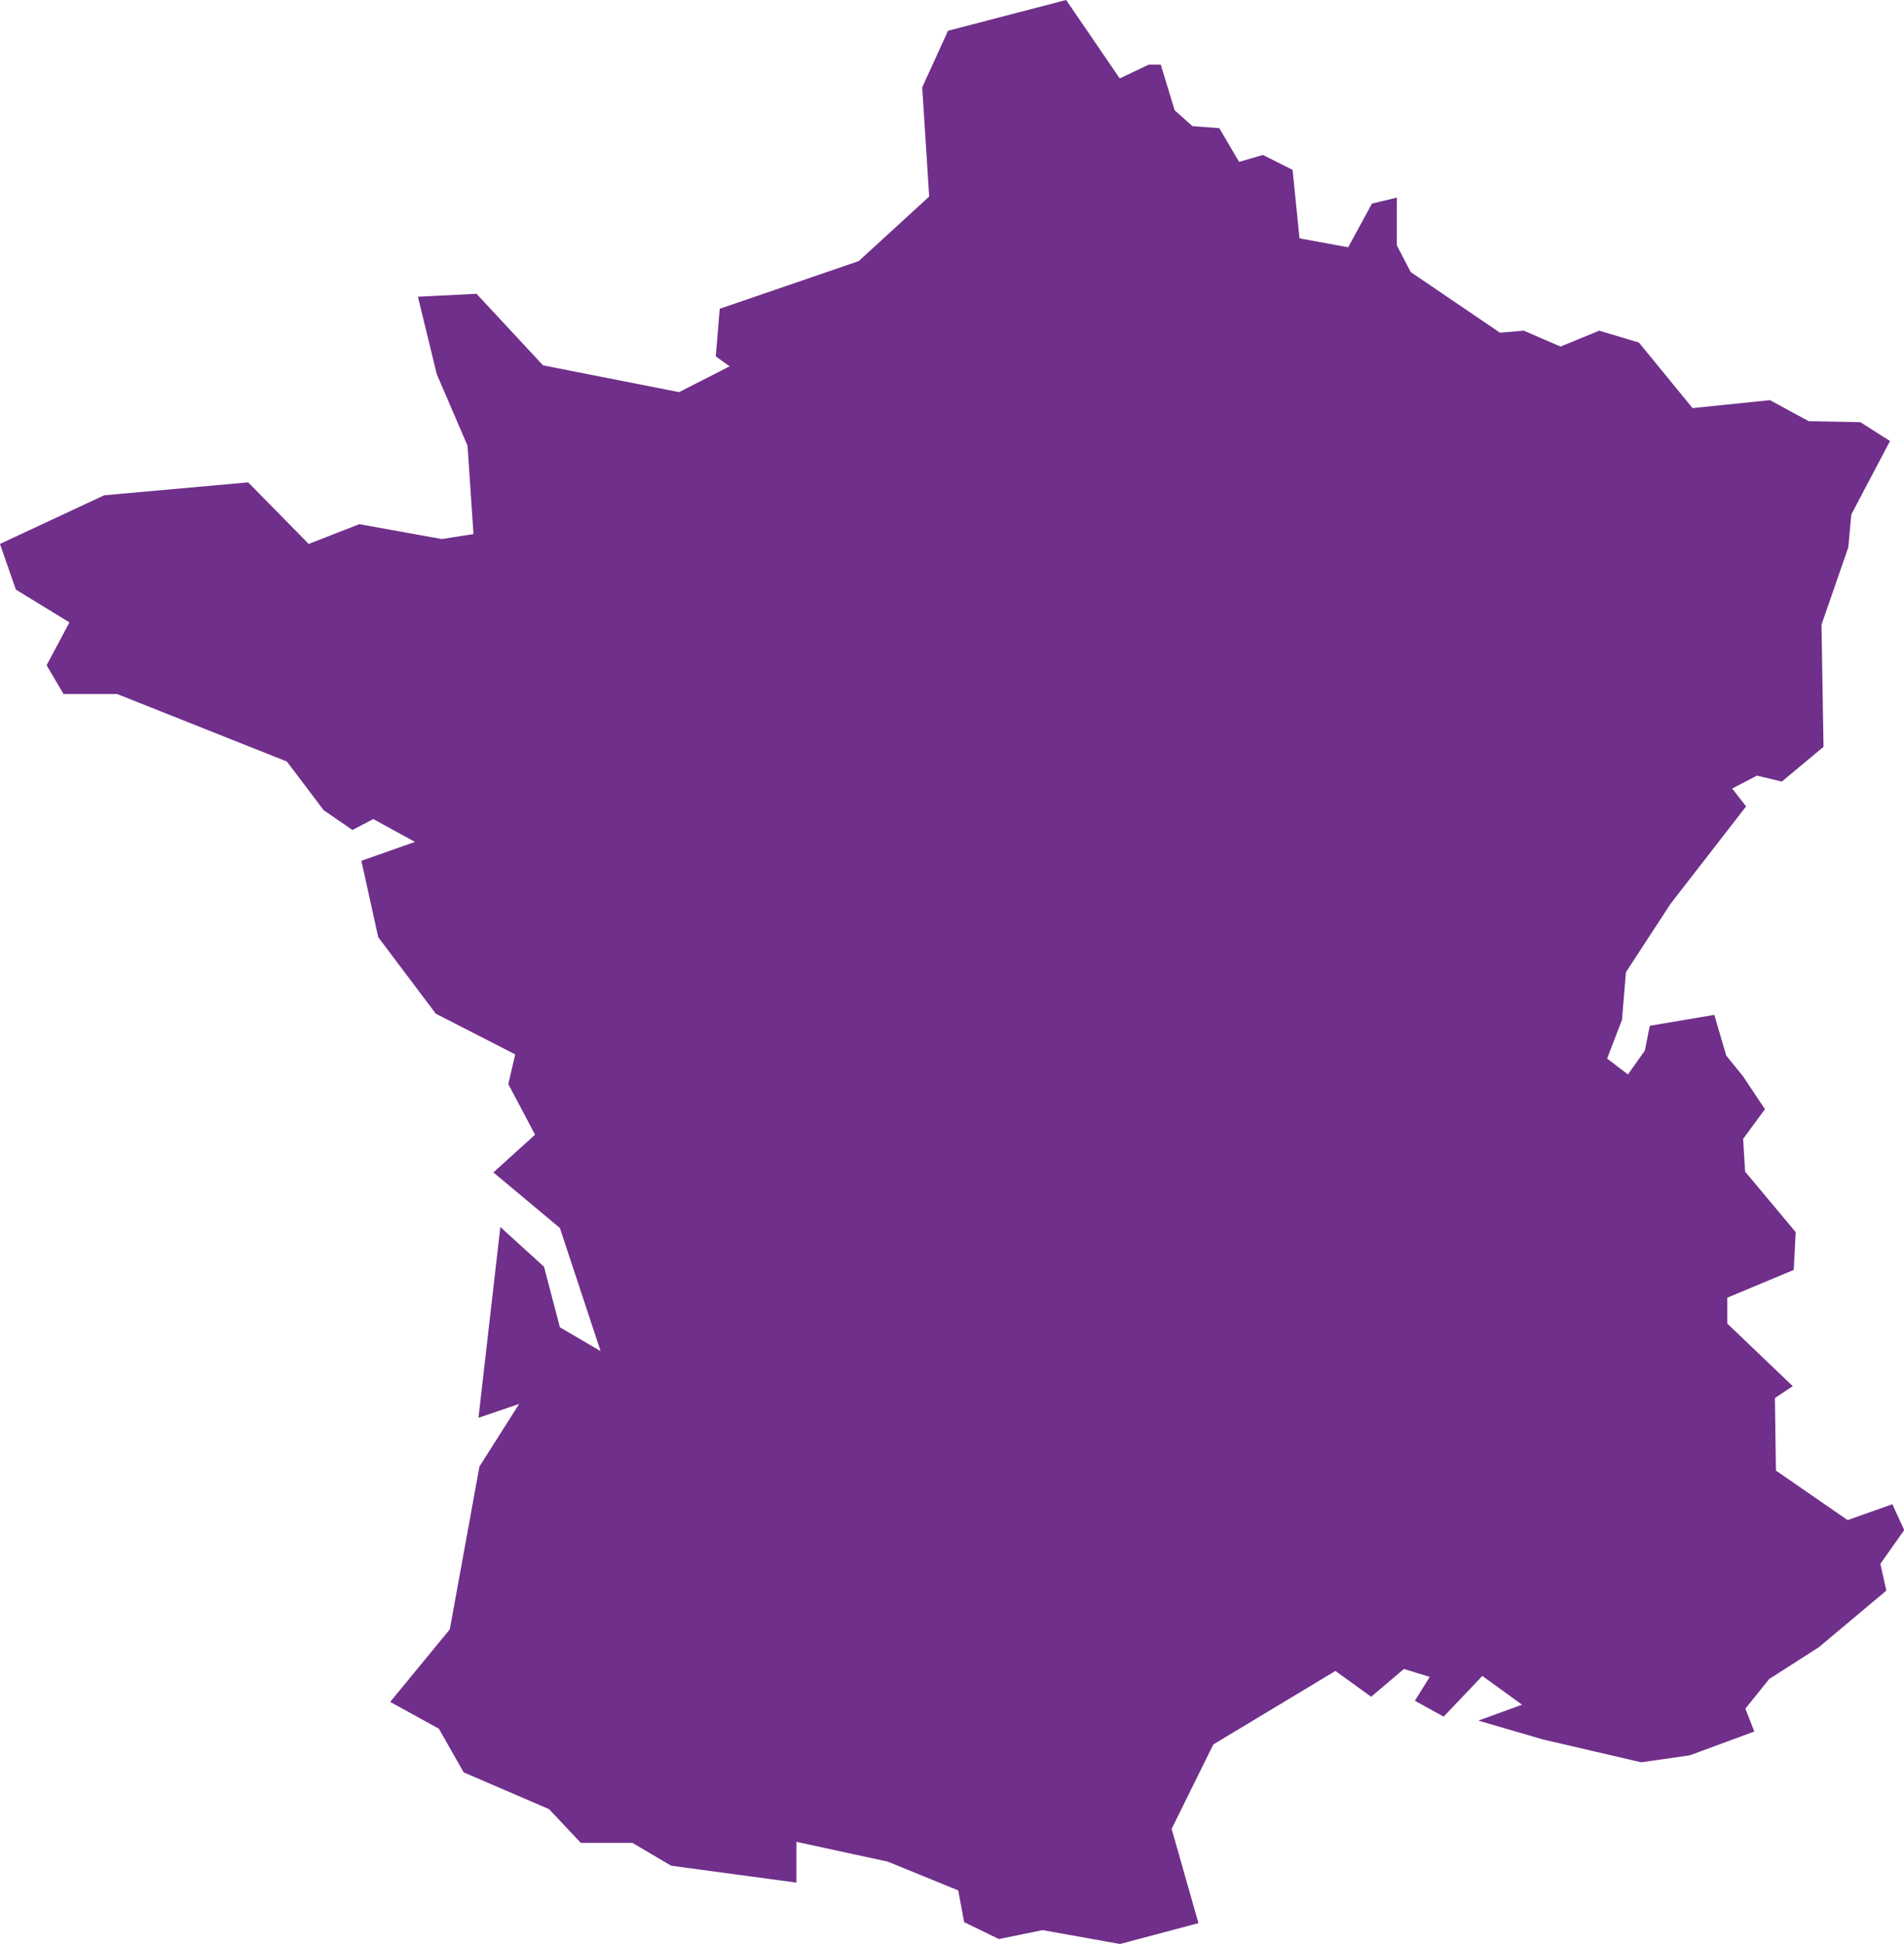
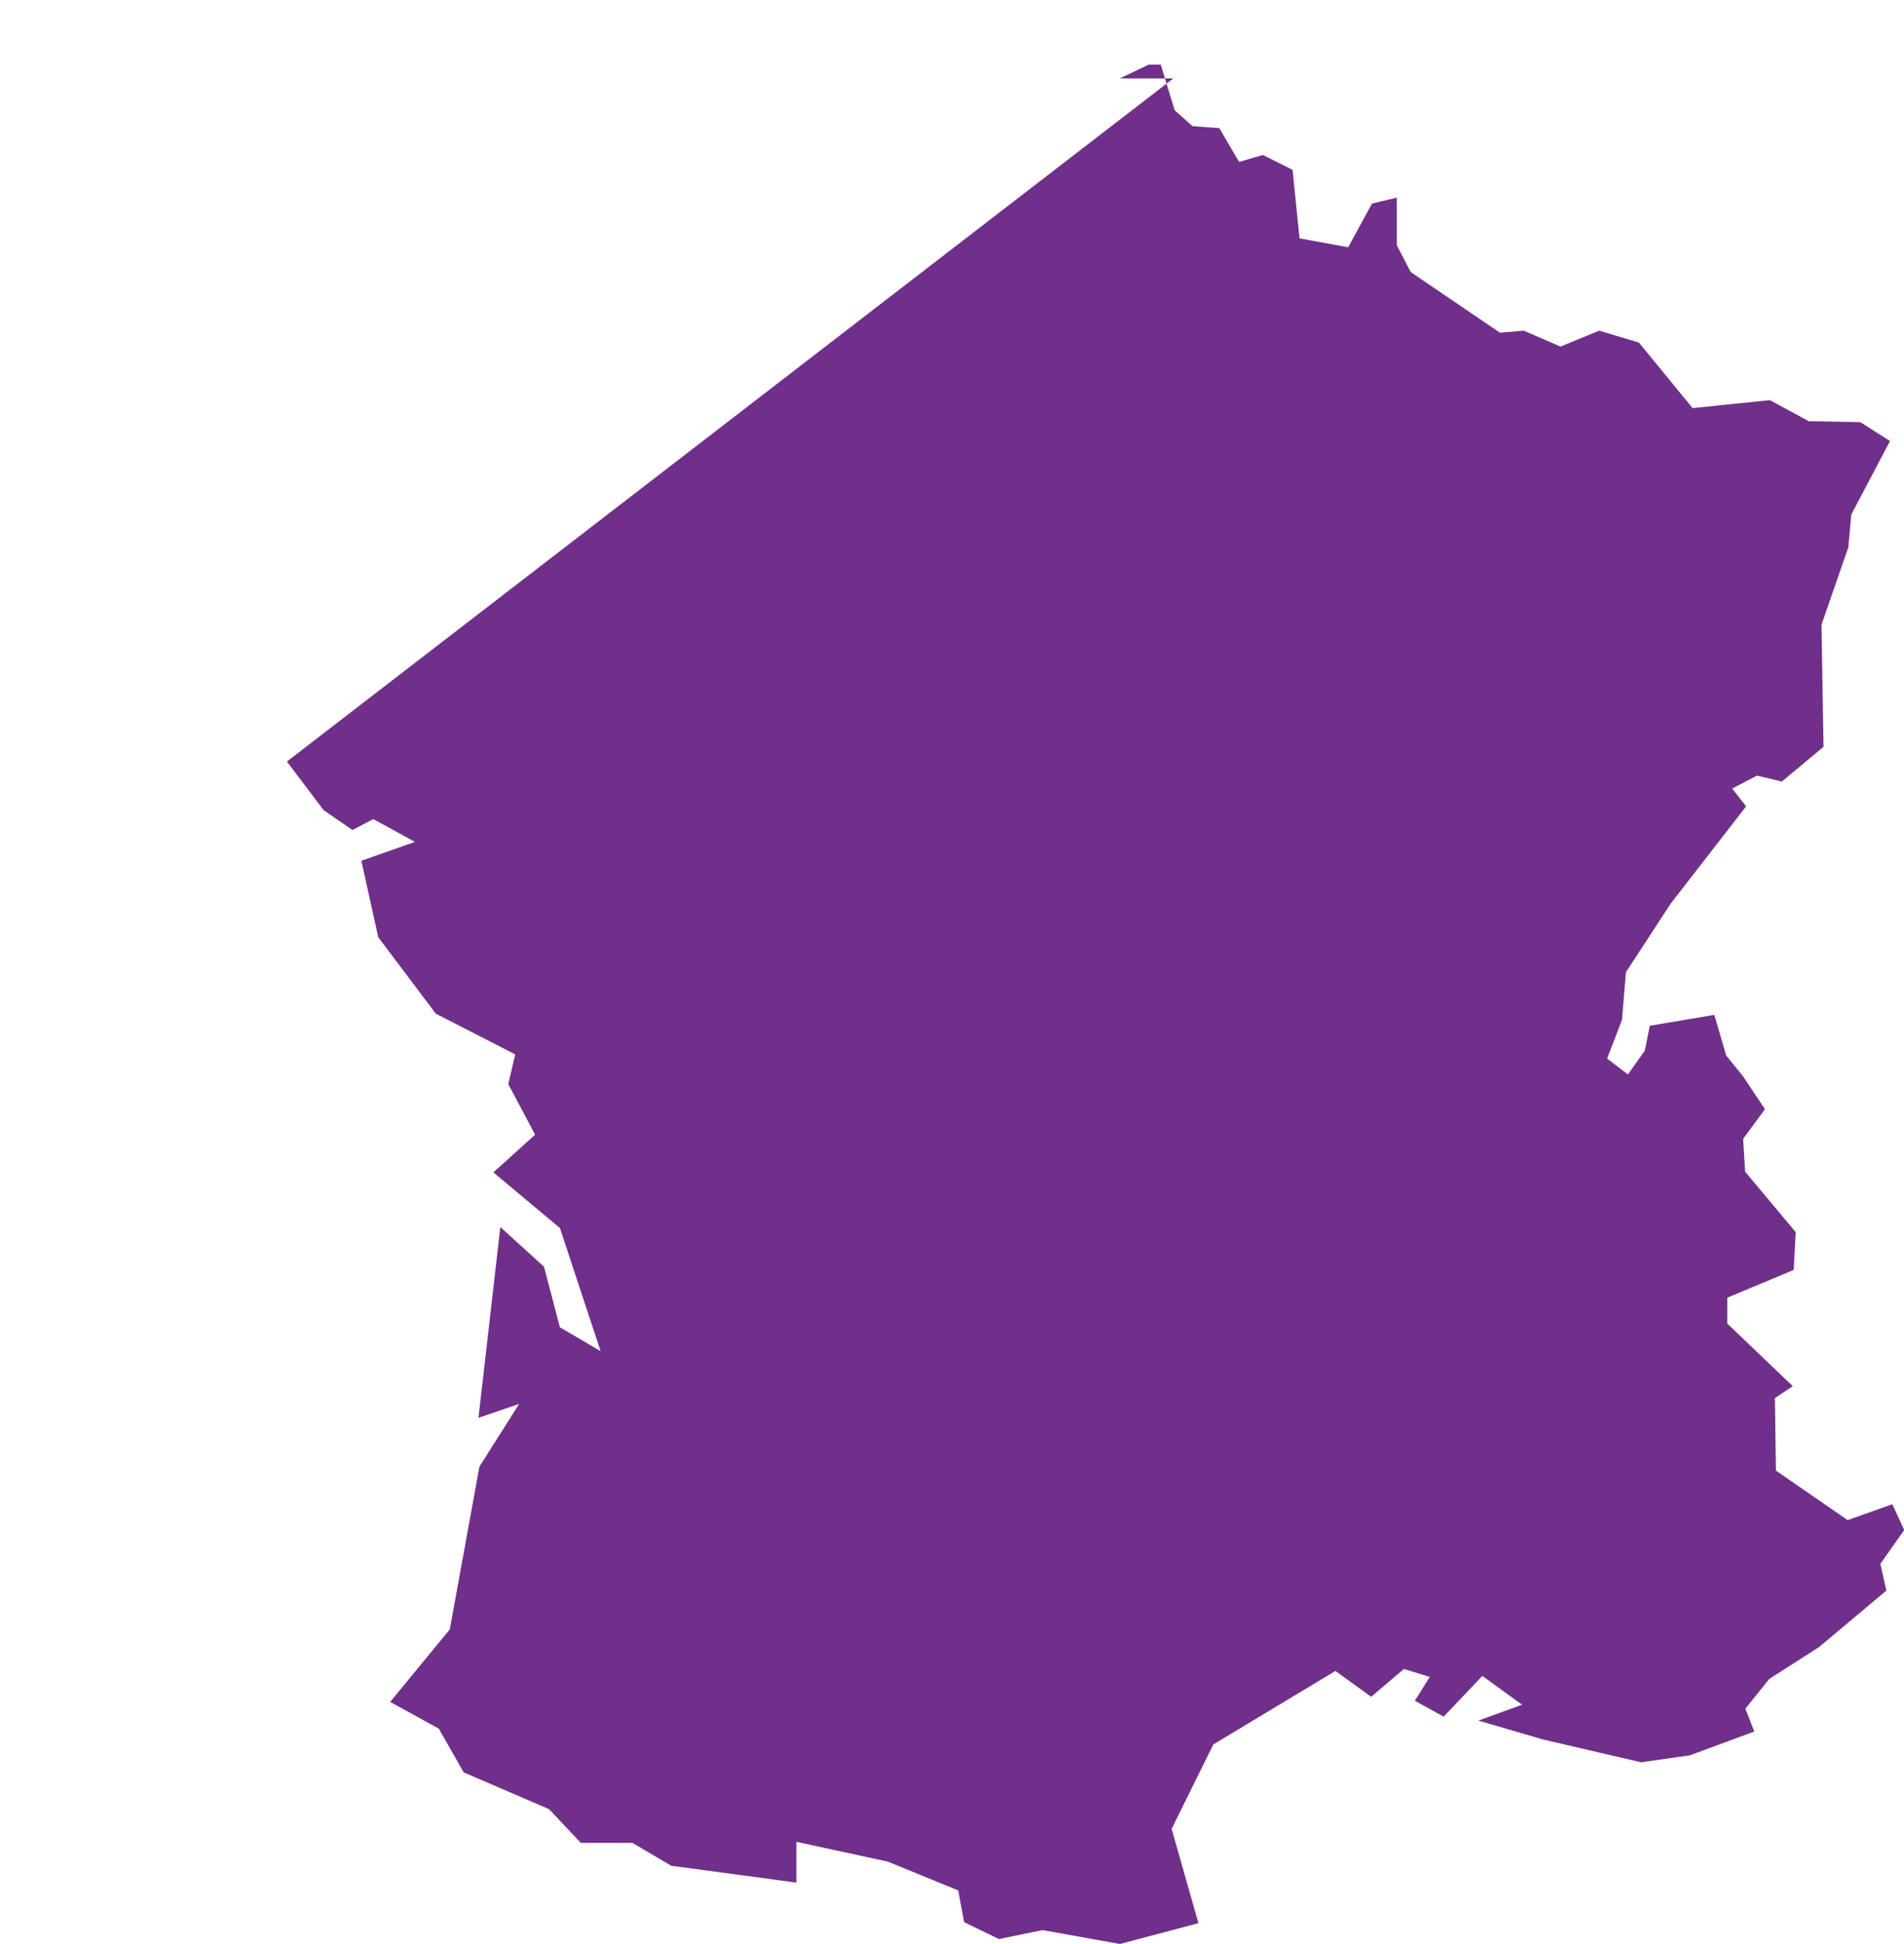
<svg xmlns="http://www.w3.org/2000/svg" width="57.773" height="58.977">
-   <path id="Tracé_809" data-name="Tracé 809" d="M129.27 22.367l-1.626-2.379-3.584.933-.783 1.717.211 3.313-2.138 1.958-4.217 1.446-.12 1.446.421.3-1.536.783-4.127-.813-2.019-2.171-1.777.09.572 2.35.933 2.169.181 2.681-.964.151-2.5-.452-1.536.6-1.837-1.868-4.368.392-3.163 1.476.482 1.385 1.626.995-.693 1.3.513.873h1.626L104 43.091l1.115 1.476.873.6.633-.331 1.265.693-1.627.572.512 2.319 1.747 2.32 2.41 1.235-.211.9.813 1.536-1.265 1.144 2.018 1.687 1.235 3.735-1.235-.723-.482-1.837-1.325-1.205-.664 5.788 1.235-.422-1.205 1.9-.9 4.94-1.808 2.2 1.476.813.753 1.325 2.591 1.115.964 1.024h1.566l1.175.693 3.8.512v-1.237l2.771.6 2.139.873.18.964 1.054.512 1.326-.271 2.349.421 2.38-.632-.813-2.861 1.265-2.561 3.705-2.229 1.084.783.994-.843.784.241-.452.723.874.482 1.174-1.235 1.205.873-1.326.482 1.958.572 2.982.693 1.475-.211 1.958-.723-.271-.693.723-.9 1.506-.964 2.048-1.717-.18-.813.723-1.025-.361-.783-1.356.482-2.176-1.503-.031-2.2.542-.361-1.988-1.9v-.783l2.018-.844.06-1.144-1.536-1.837-.06-.994.662-.9-.662-.994-.513-.633-.361-1.235-1.958.331-.151.754-.512.723-.632-.482.451-1.174.12-1.446 1.356-2.078 2.29-2.952-.422-.542.753-.392.753.181 1.265-1.054-.061-3.705.814-2.349.09-.994 1.175-2.229-.9-.572-1.566-.03-1.177-.638-2.349.241-1.626-1.988-1.205-.361-1.175.482-1.115-.482-.723.061-2.707-1.839-.422-.813v-1.445l-.753.18-.723 1.326-1.476-.271-.211-2.078-.9-.452-.723.211-.6-1.024-.814-.06-.541-.482-.422-1.386h-.361z" transform="translate(-95.294 -19.988)" fill="#702f8a" />
+   <path id="Tracé_809" data-name="Tracé 809" d="M129.27 22.367h1.626L104 43.091l1.115 1.476.873.6.633-.331 1.265.693-1.627.572.512 2.319 1.747 2.32 2.41 1.235-.211.9.813 1.536-1.265 1.144 2.018 1.687 1.235 3.735-1.235-.723-.482-1.837-1.325-1.205-.664 5.788 1.235-.422-1.205 1.9-.9 4.94-1.808 2.2 1.476.813.753 1.325 2.591 1.115.964 1.024h1.566l1.175.693 3.8.512v-1.237l2.771.6 2.139.873.18.964 1.054.512 1.326-.271 2.349.421 2.38-.632-.813-2.861 1.265-2.561 3.705-2.229 1.084.783.994-.843.784.241-.452.723.874.482 1.174-1.235 1.205.873-1.326.482 1.958.572 2.982.693 1.475-.211 1.958-.723-.271-.693.723-.9 1.506-.964 2.048-1.717-.18-.813.723-1.025-.361-.783-1.356.482-2.176-1.503-.031-2.2.542-.361-1.988-1.9v-.783l2.018-.844.06-1.144-1.536-1.837-.06-.994.662-.9-.662-.994-.513-.633-.361-1.235-1.958.331-.151.754-.512.723-.632-.482.451-1.174.12-1.446 1.356-2.078 2.29-2.952-.422-.542.753-.392.753.181 1.265-1.054-.061-3.705.814-2.349.09-.994 1.175-2.229-.9-.572-1.566-.03-1.177-.638-2.349.241-1.626-1.988-1.205-.361-1.175.482-1.115-.482-.723.061-2.707-1.839-.422-.813v-1.445l-.753.18-.723 1.326-1.476-.271-.211-2.078-.9-.452-.723.211-.6-1.024-.814-.06-.541-.482-.422-1.386h-.361z" transform="translate(-95.294 -19.988)" fill="#702f8a" />
</svg>